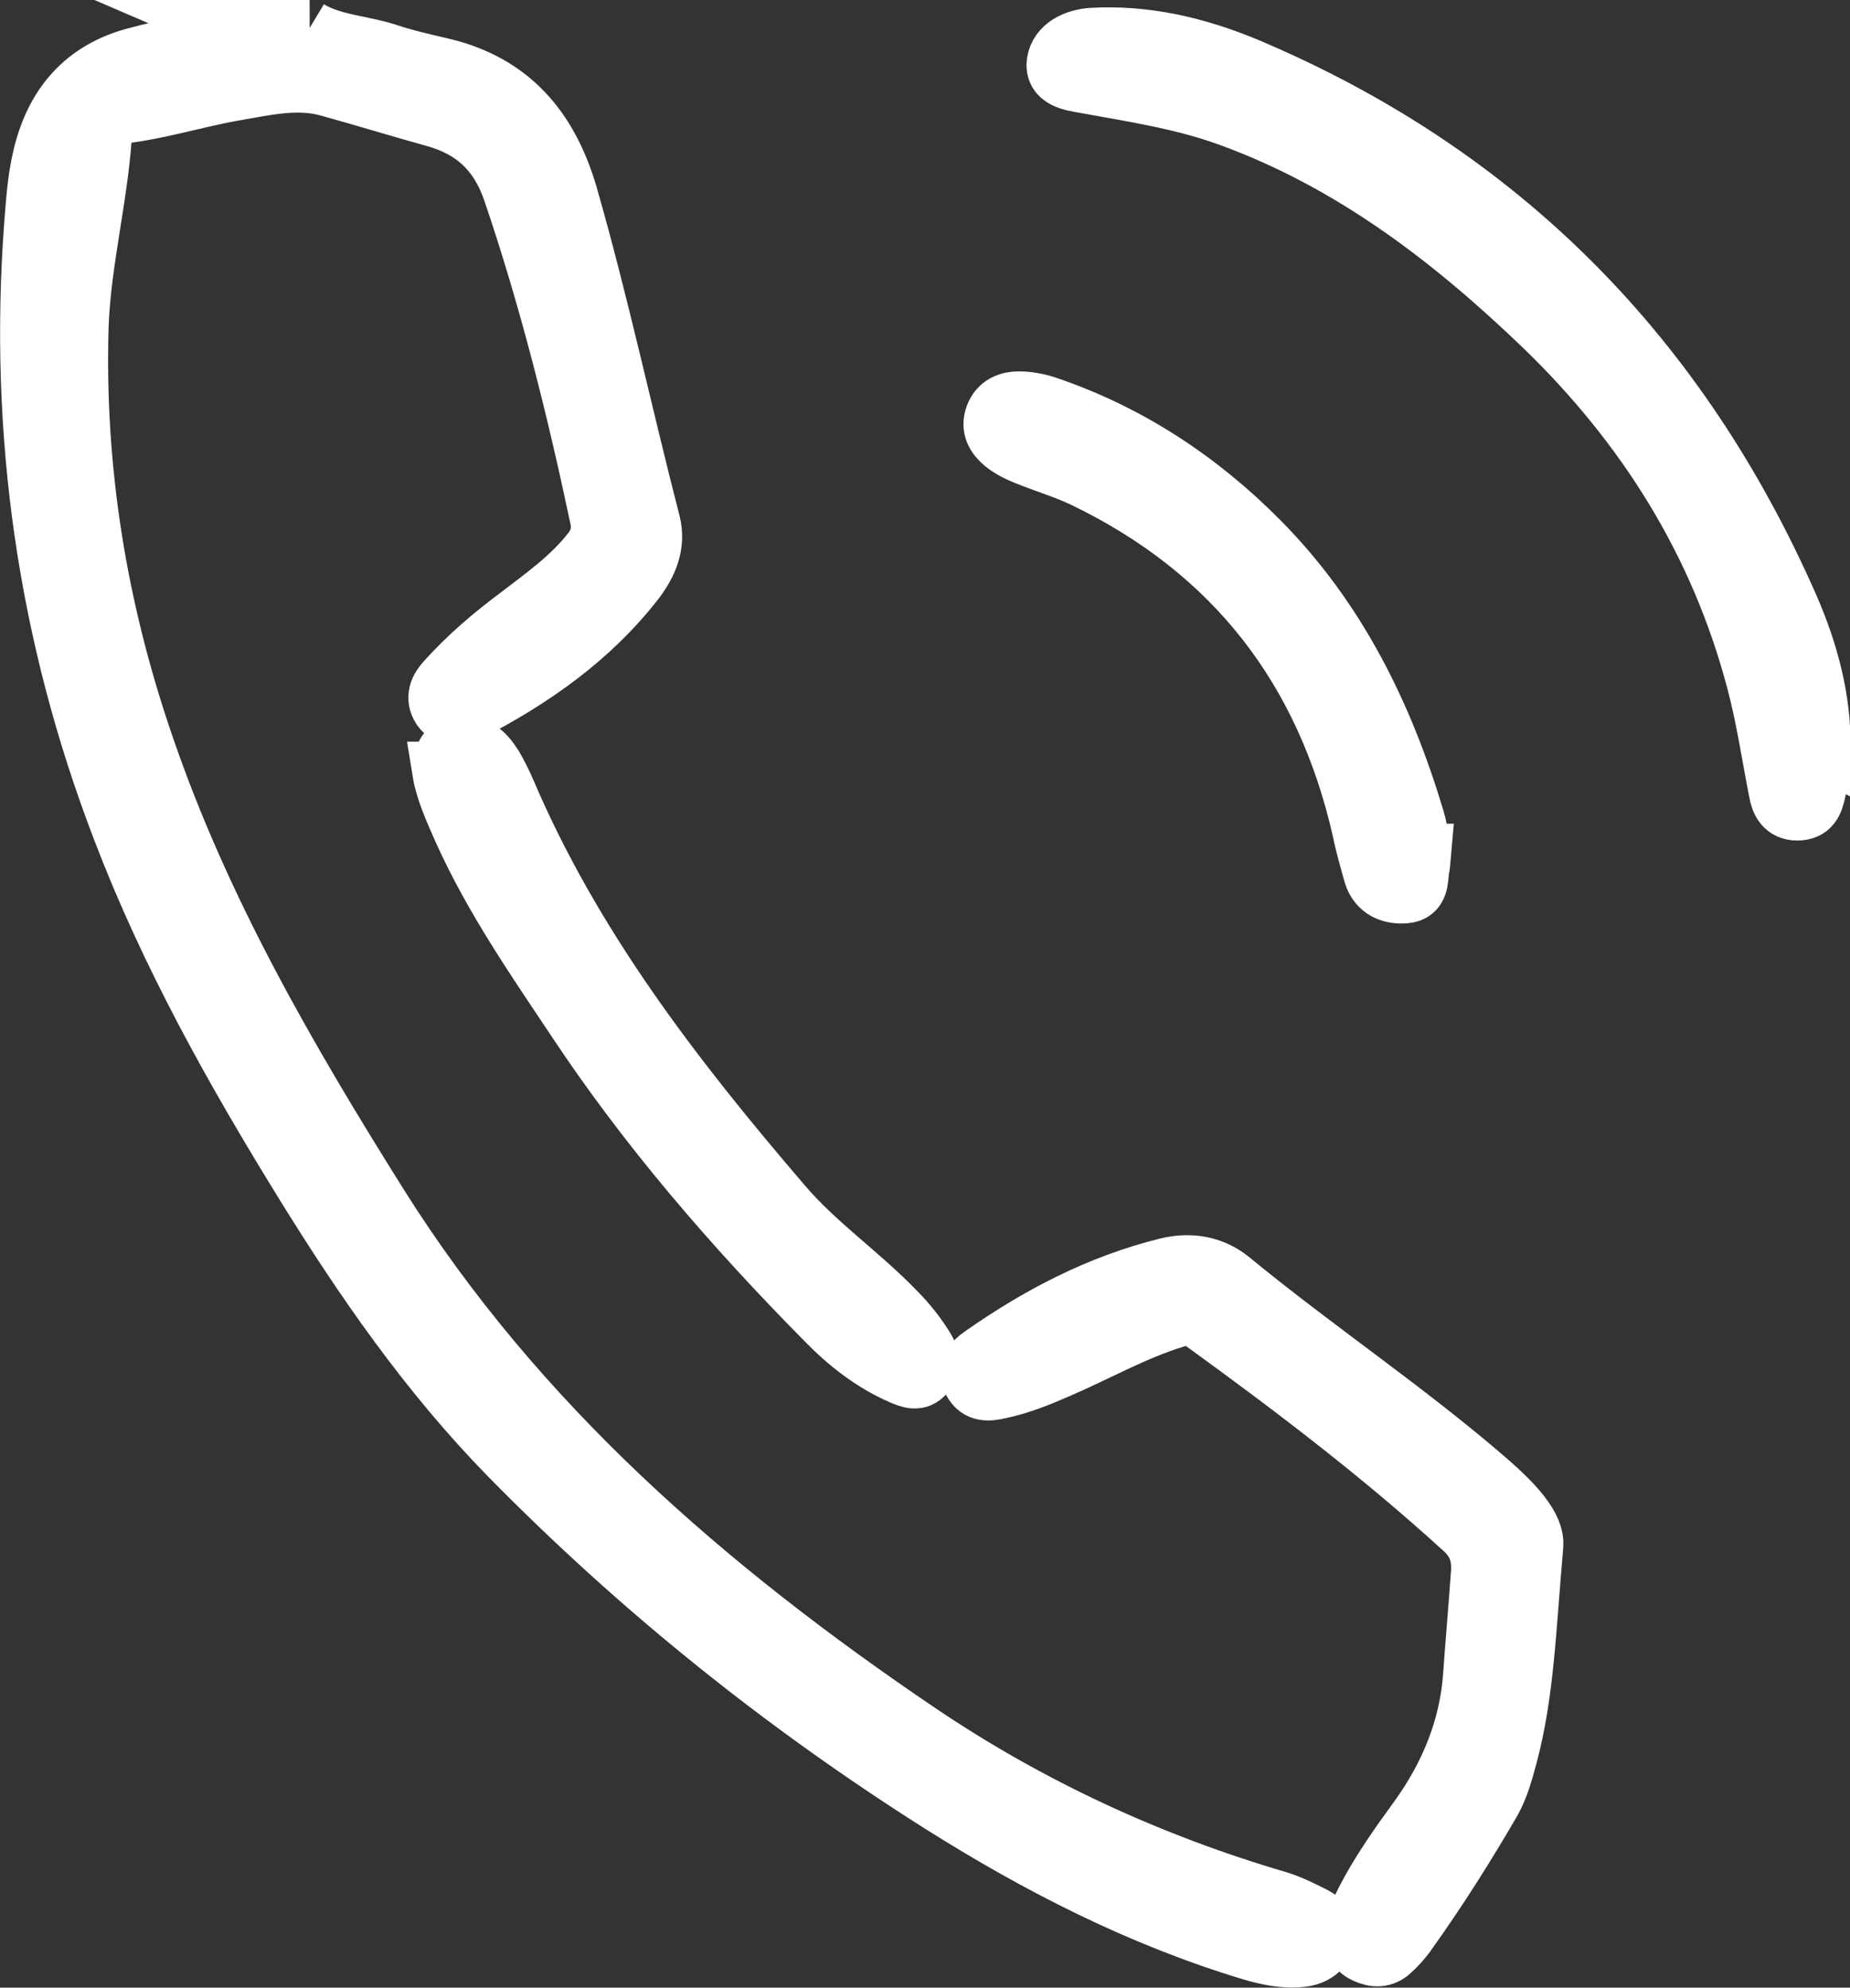
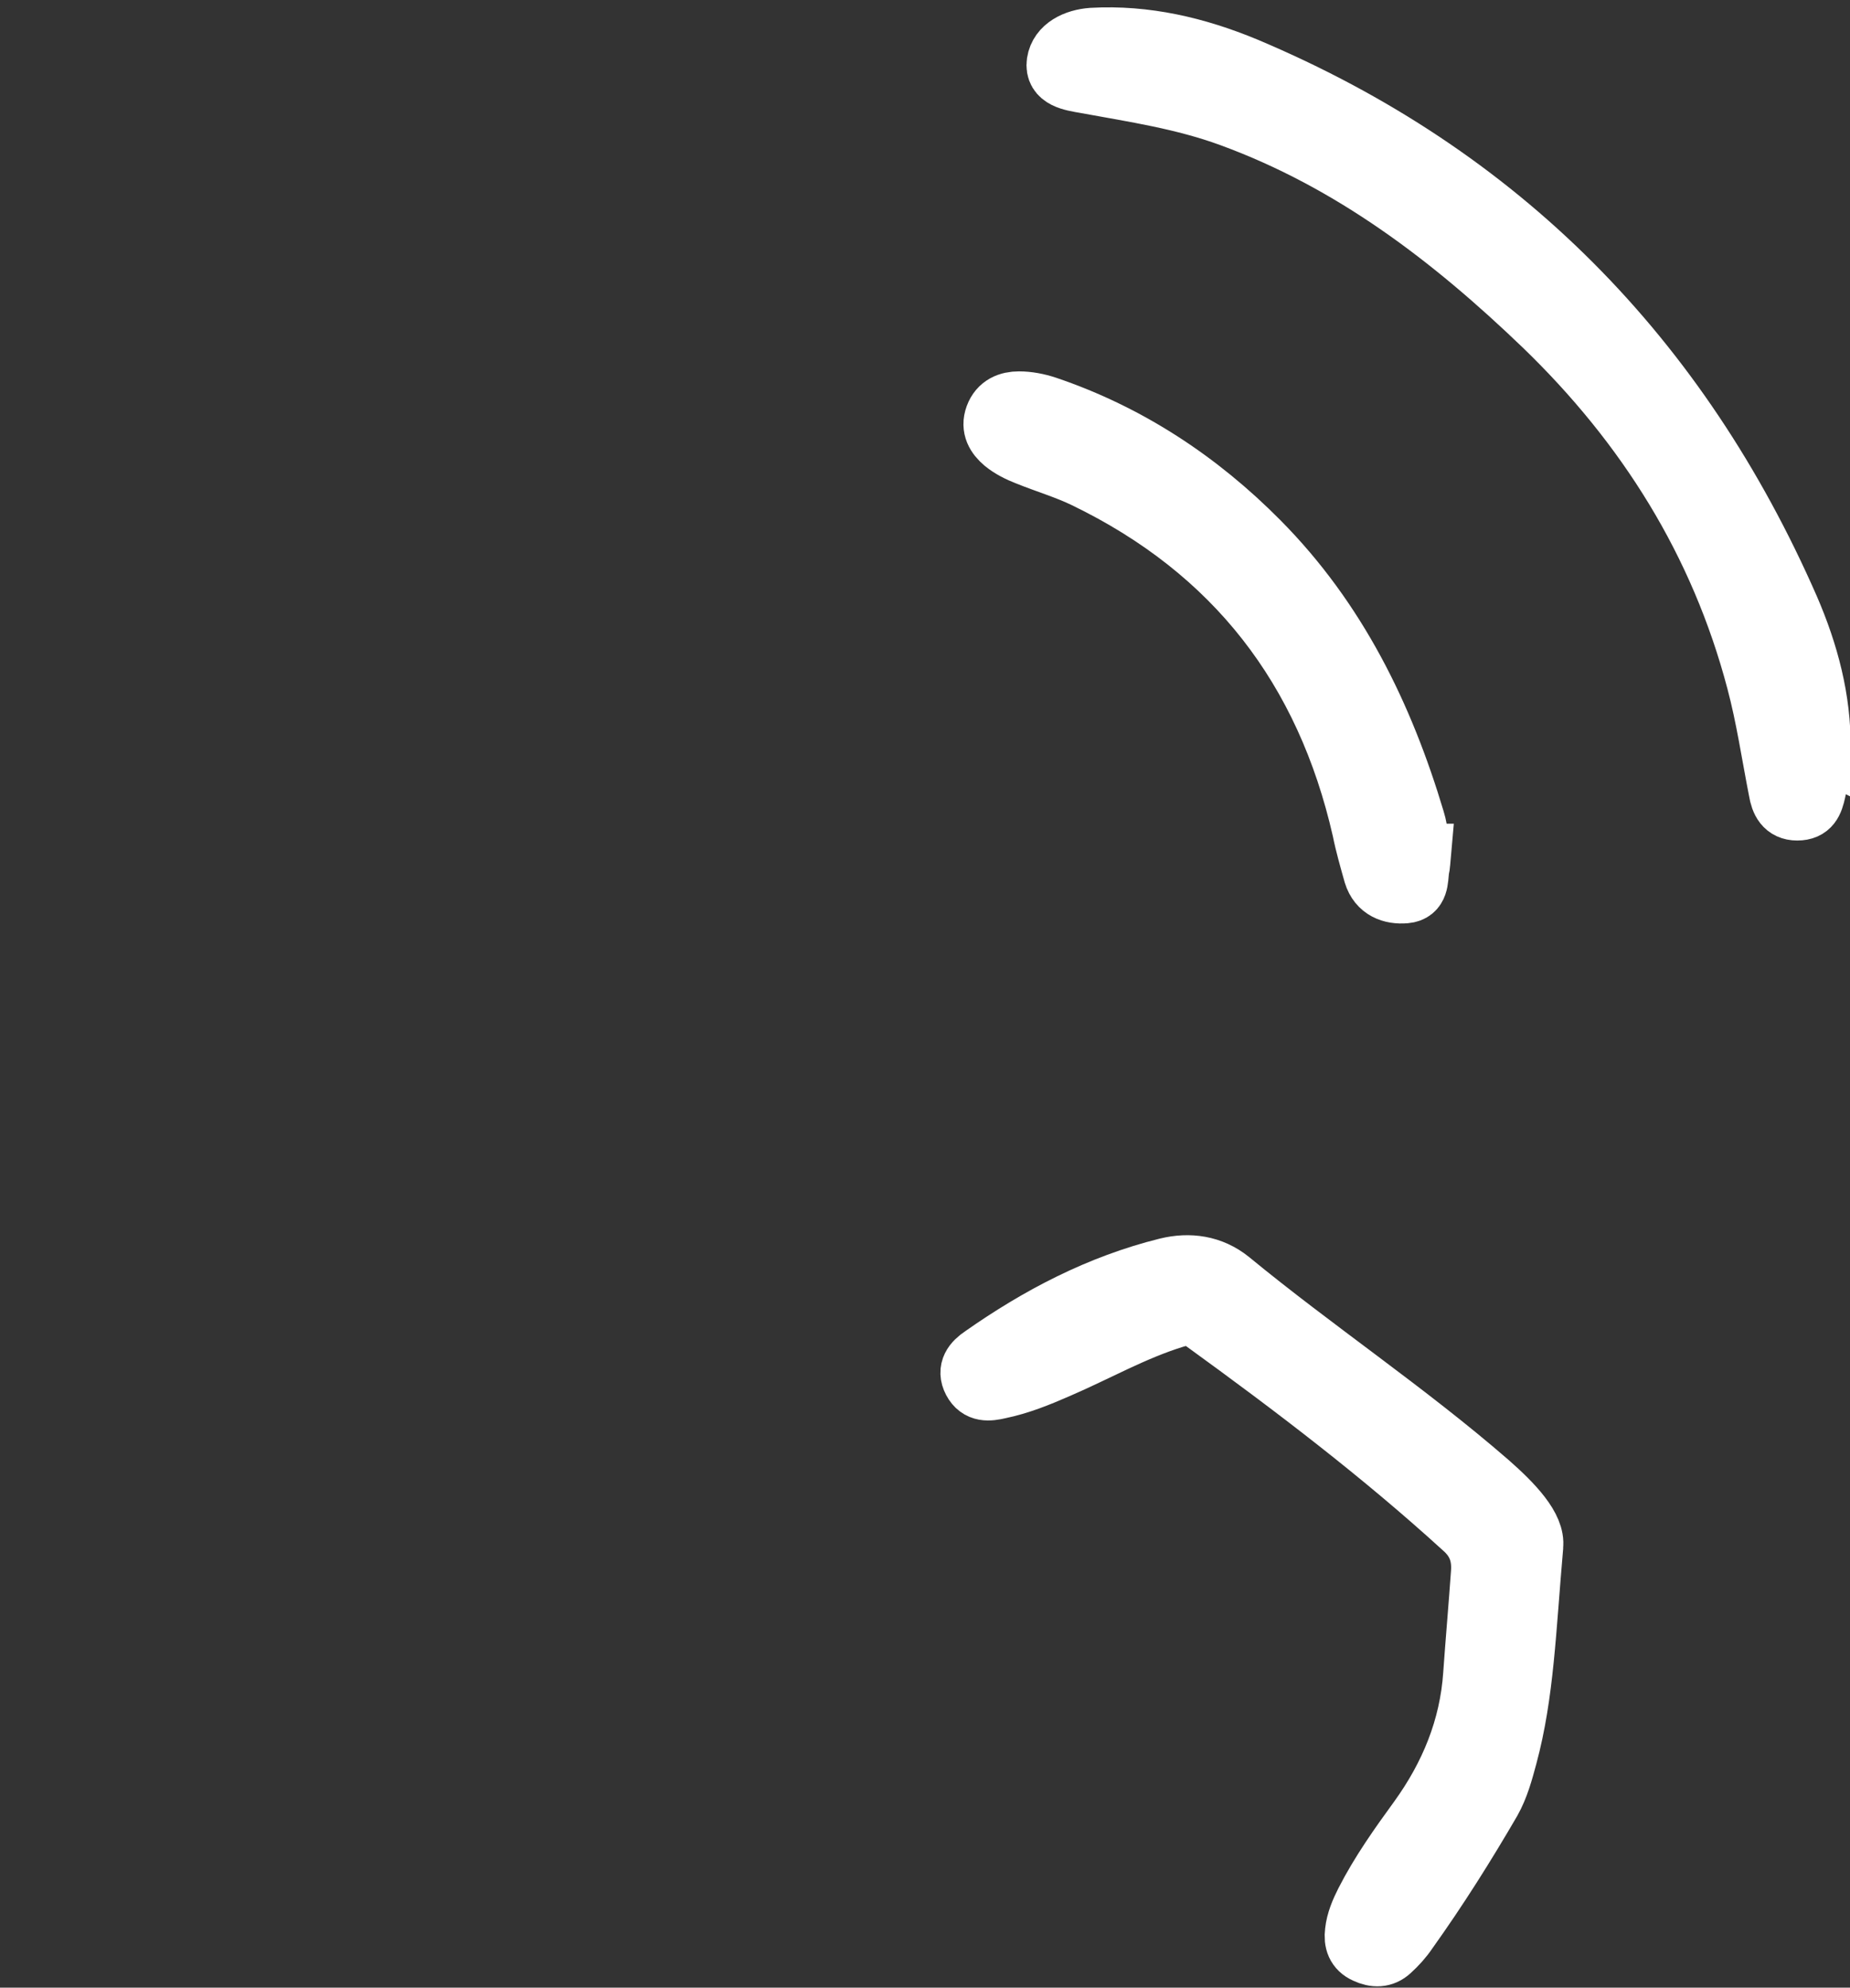
<svg xmlns="http://www.w3.org/2000/svg" id="_レイヤー_1" data-name="レイヤー 1" viewBox="0 0 30.83 33.13">
  <rect x="0" y="0" width="30.83" height="33.13" fill="#333333" stroke="none" />
  <defs>
    <style>
      .cls-1 {
        fill: #fff;
        stroke: #fff;
        stroke-miterlimit: 10;
      }
    </style>
  </defs>
-   <path class="cls-1" d="M5.14.5c.4.24.88.25,1.31.39.3.1.61.17.91.24,1.15.27,1.78,1.03,2.1,2.12.52,1.81.91,3.65,1.38,5.47.09.36-.05.67-.25.94-.74.96-1.71,1.64-2.77,2.19-.14.07-.33.13-.46-.05-.11-.17-.04-.32.08-.45.36-.4.77-.75,1.2-1.07.43-.33.87-.64,1.21-1.07.14-.17.19-.35.15-.56-.39-1.85-.85-3.69-1.46-5.48-.23-.66-.65-1.04-1.3-1.22-.58-.16-1.16-.34-1.74-.5-.55-.16-1.09-.02-1.63.07-.66.12-1.31.33-1.98.39-.1,0-.18.03-.18.15-.05,1.14-.36,2.25-.4,3.38-.07,2.4.31,4.72,1.09,6.99.94,2.75,2.38,5.23,3.91,7.67,2.29,3.64,5.46,6.39,8.99,8.78,1.85,1.25,3.86,2.18,6.01,2.81.19.06.37.15.55.24.14.07.29.17.24.36-.05.2-.21.31-.42.33-.28.03-.56-.03-.83-.11-1.85-.56-3.55-1.43-5.18-2.46-2.62-1.66-5.01-3.58-7.18-5.79-1.34-1.37-2.42-2.93-3.42-4.55-1.16-1.88-2.24-3.81-3.03-5.88C.79,10.58.31,7.21.57,3.73c.03-.36.05-.71.13-1.06.18-.83.64-1.45,1.51-1.7.66-.18,1.33-.31,2.08-.34-.13-.06-.21-.1-.28-.13h1.15Z" />
  <path class="cls-1" d="M30.32,12.46c0,.24,0,.49-.06.73-.04.18-.09.32-.31.32-.21,0-.28-.15-.31-.33-.12-.61-.21-1.23-.37-1.83-.61-2.31-1.83-4.26-3.55-5.92-1.53-1.47-3.19-2.74-5.21-3.48-.79-.29-1.6-.41-2.42-.56-.23-.04-.52-.08-.48-.35.04-.26.31-.39.59-.41.89-.05,1.74.15,2.56.49,4.25,1.79,7.23,4.84,9.06,9.02.32.74.53,1.52.52,2.33Z" />
  <path class="cls-1" d="M25.55,25.79c-.12,1.37-.15,2.44-.43,3.48-.07.26-.14.52-.27.75-.43.74-.89,1.47-1.39,2.17-.08.12-.18.23-.29.33-.12.11-.26.11-.41.04-.16-.07-.2-.2-.18-.36.02-.18.09-.34.17-.5.25-.49.57-.94.89-1.38.52-.72.85-1.52.91-2.41.04-.57.09-1.13.13-1.7.02-.29-.06-.53-.3-.74-1.36-1.24-2.82-2.35-4.31-3.43-.16-.12-.31-.13-.5-.07-.68.21-1.29.56-1.94.84-.32.14-.64.27-.98.34-.17.04-.34.06-.44-.13-.1-.19.01-.32.16-.42.94-.66,1.95-1.19,3.08-1.47.37-.09.74-.04,1.05.21,1.41,1.16,2.94,2.18,4.31,3.37.41.36.78.75.74,1.06Z" />
-   <path class="cls-1" d="M7.38,12.86c-.01-.22.06-.35.19-.43.13-.08.26-.02.38.06.12.07.2.18.27.29.08.14.15.28.21.42,1.1,2.58,2.79,4.77,4.6,6.88.56.66,1.28,1.15,1.88,1.77.19.19.36.4.5.63.08.13.11.27,0,.41-.11.14-.25.08-.37.03-.49-.21-.91-.54-1.28-.92-1.53-1.55-2.95-3.19-4.15-5-.68-1.02-1.38-2.03-1.89-3.16-.15-.34-.3-.67-.35-.98Z" />
  <path class="cls-1" d="M23.68,14.23c-.01.11-.01.19-.03.27-.02.16,0,.37-.23.39-.23.02-.45-.06-.53-.32-.07-.25-.14-.49-.19-.74-.61-2.68-2.12-4.65-4.62-5.86-.31-.15-.65-.25-.97-.38-.13-.05-.27-.12-.38-.21-.13-.11-.22-.25-.15-.44.07-.19.23-.25.4-.25.15,0,.31.03.46.08,1.36.46,2.54,1.24,3.54,2.25,1.3,1.31,2.08,2.91,2.6,4.65.06.19.06.4.09.56Z" />
</svg>